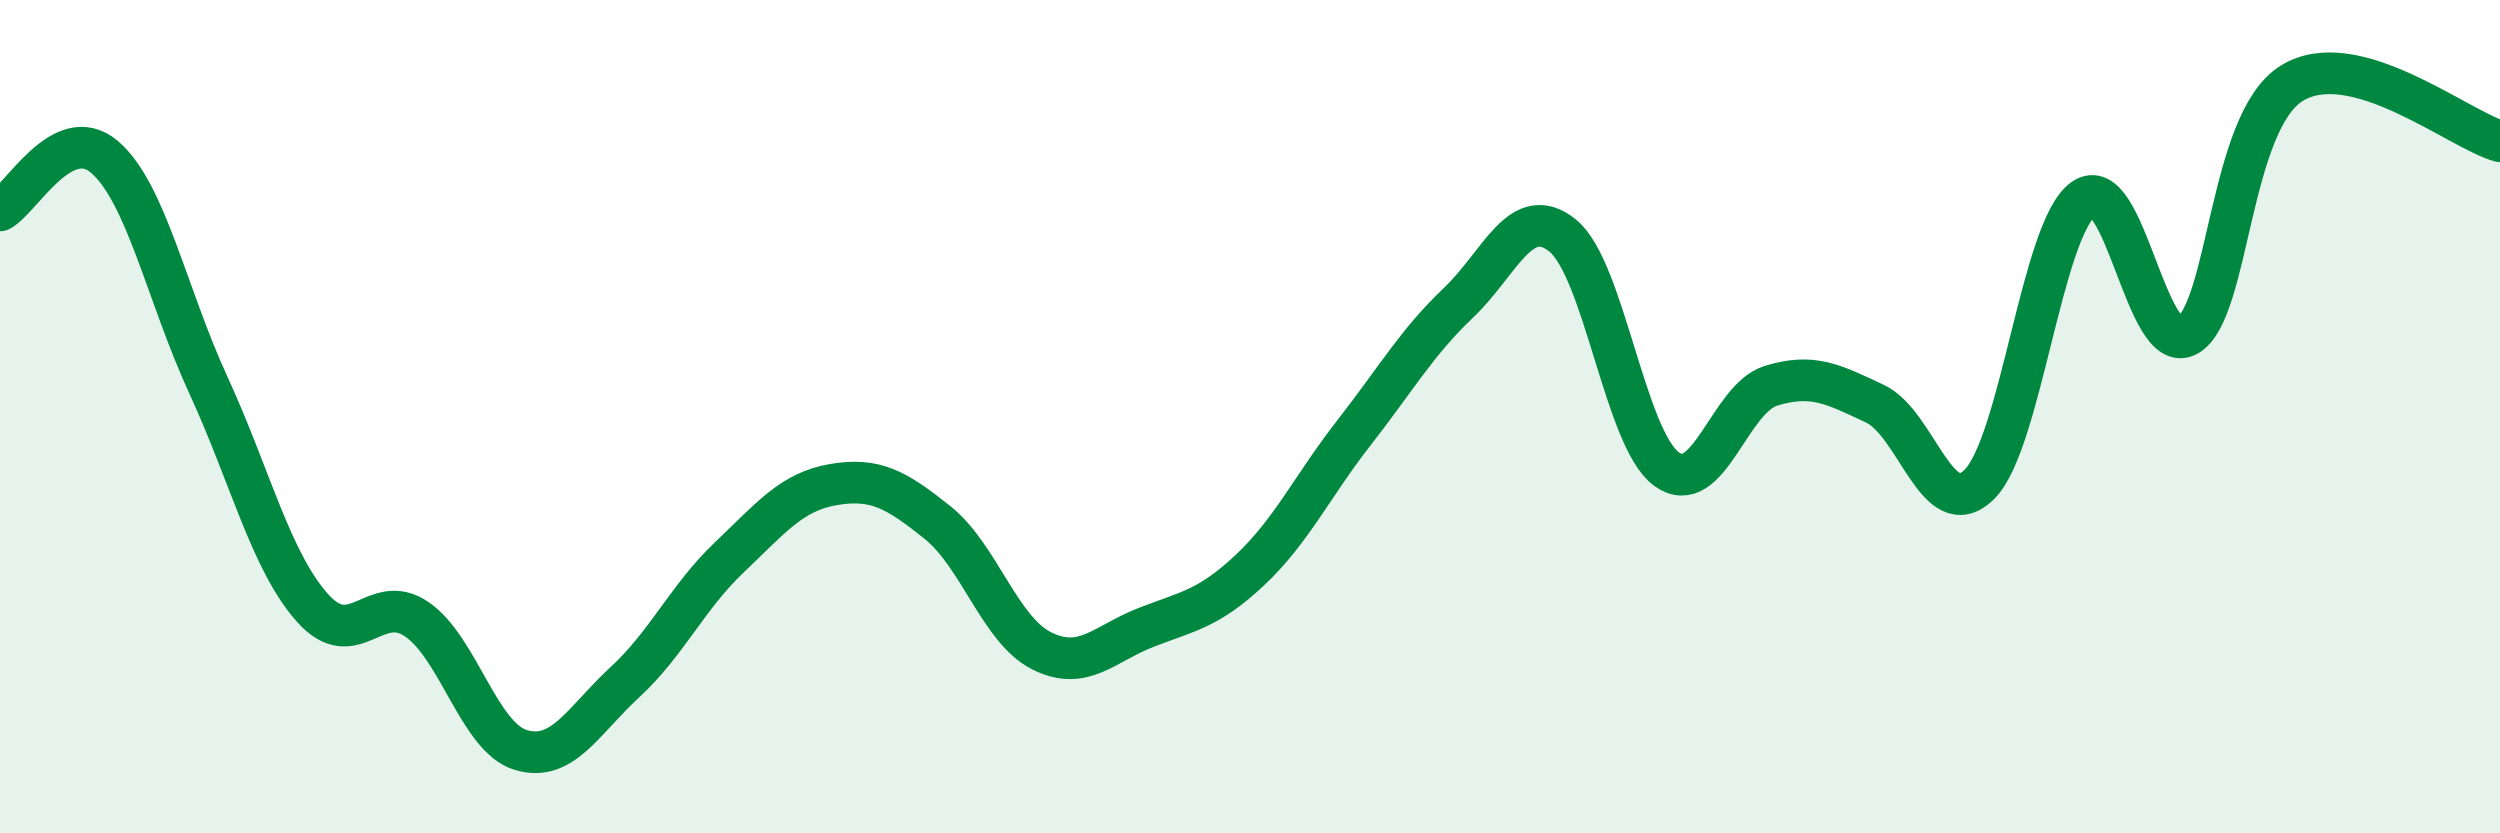
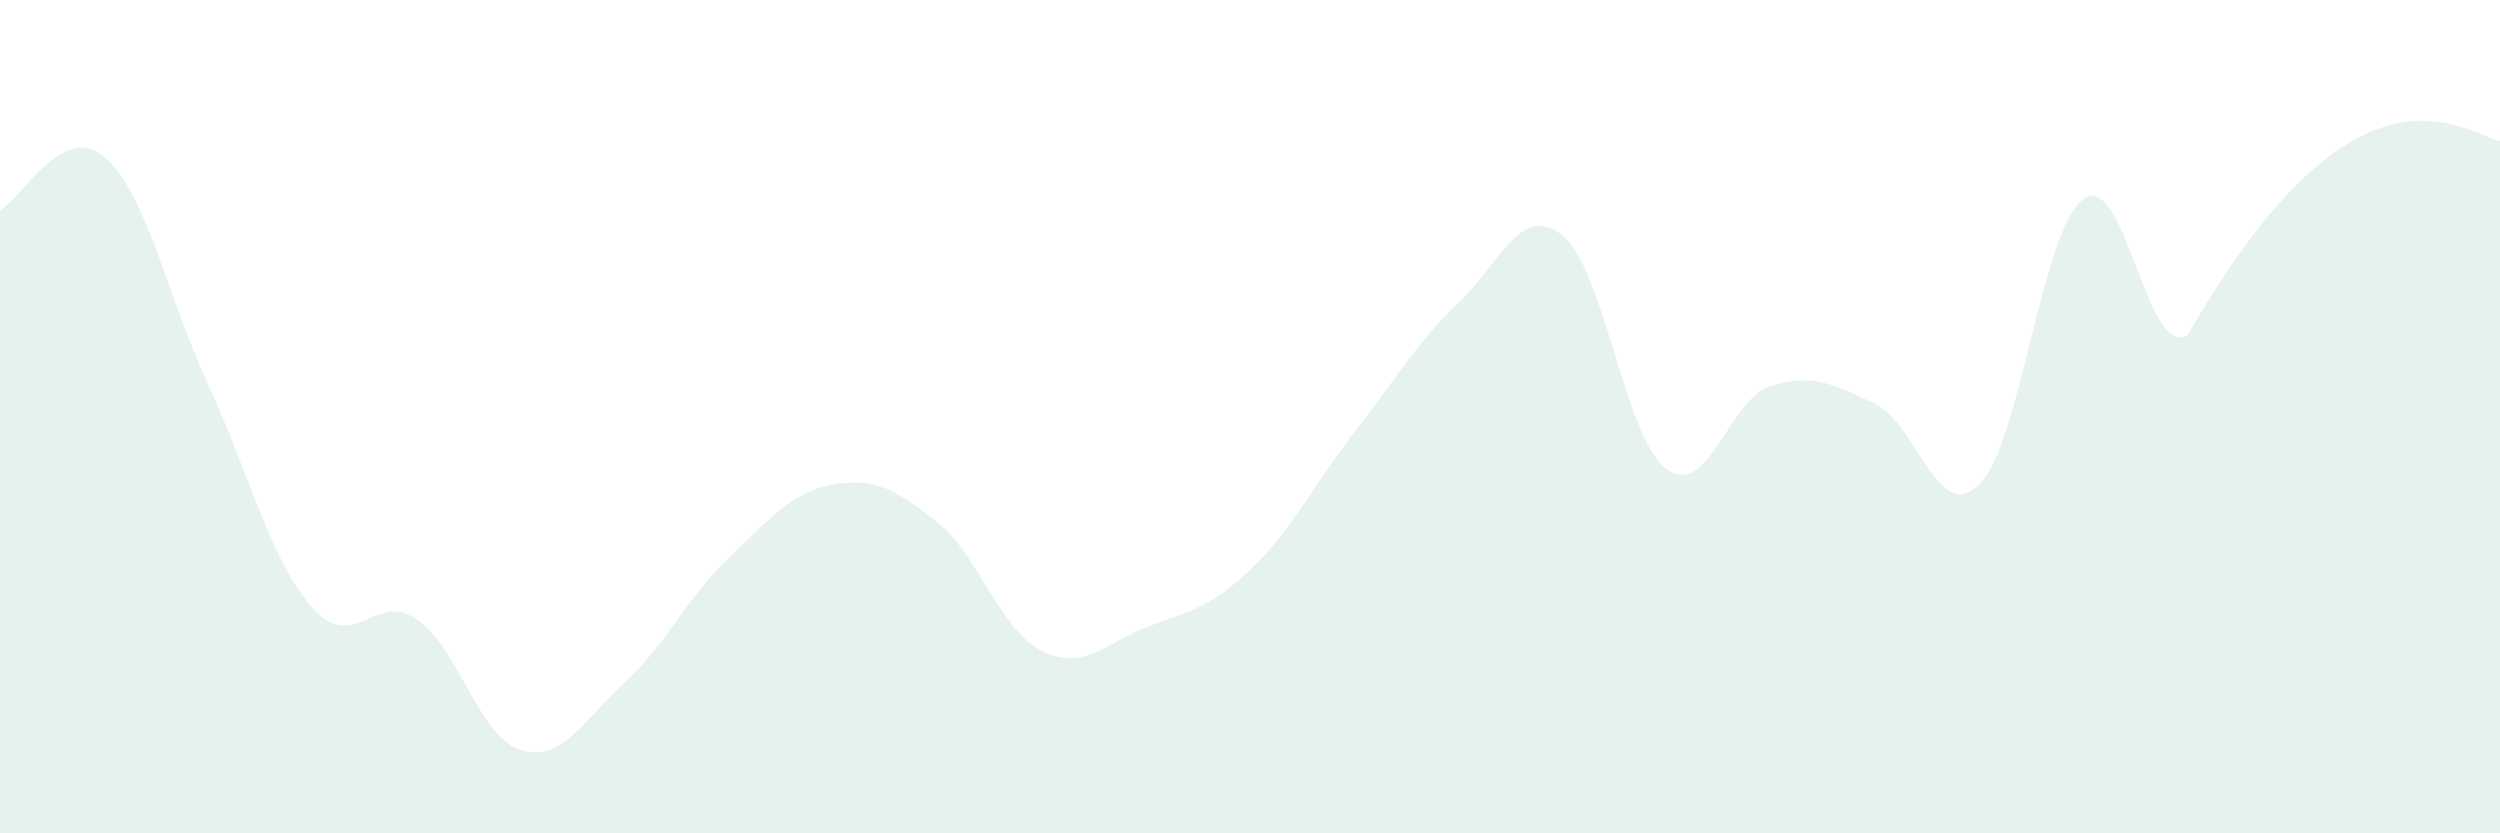
<svg xmlns="http://www.w3.org/2000/svg" width="60" height="20" viewBox="0 0 60 20">
-   <path d="M 0,5.05 C 0.5,4.79 1.5,2.92 2.5,3.76 C 3.5,4.6 4,7.07 5,9.24 C 6,11.41 6.5,13.47 7.5,14.59 C 8.5,15.71 9,14.18 10,14.86 C 11,15.54 11.5,17.7 12.5,18 C 13.5,18.3 14,17.29 15,16.37 C 16,15.45 16.5,14.33 17.5,13.38 C 18.5,12.43 19,11.8 20,11.63 C 21,11.46 21.5,11.74 22.5,12.54 C 23.5,13.34 24,15.12 25,15.62 C 26,16.12 26.5,15.45 27.5,15.06 C 28.5,14.67 29,14.62 30,13.68 C 31,12.74 31.5,11.66 32.5,10.38 C 33.5,9.1 34,8.22 35,7.27 C 36,6.32 36.5,4.85 37.5,5.65 C 38.5,6.45 39,10.54 40,11.26 C 41,11.98 41.5,9.57 42.5,9.26 C 43.5,8.95 44,9.22 45,9.69 C 46,10.16 46.5,12.61 47.5,11.63 C 48.5,10.65 49,5.5 50,4.78 C 51,4.06 51.5,8.61 52.5,8.05 C 53.5,7.49 53.5,2.93 55,2 C 56.5,1.07 59,3.11 60,3.39L60 20L0 20Z" fill="#008740" opacity="0.1" stroke-linecap="round" stroke-linejoin="round" />
-   <path d="M 0,5.05 C 0.5,4.79 1.5,2.92 2.5,3.76 C 3.5,4.6 4,7.07 5,9.24 C 6,11.41 6.5,13.47 7.5,14.59 C 8.5,15.71 9,14.18 10,14.86 C 11,15.54 11.5,17.7 12.5,18 C 13.5,18.3 14,17.29 15,16.37 C 16,15.45 16.5,14.33 17.5,13.38 C 18.5,12.43 19,11.8 20,11.63 C 21,11.46 21.5,11.74 22.5,12.54 C 23.5,13.34 24,15.12 25,15.62 C 26,16.12 26.5,15.45 27.5,15.06 C 28.5,14.67 29,14.62 30,13.68 C 31,12.74 31.5,11.66 32.5,10.38 C 33.5,9.1 34,8.22 35,7.27 C 36,6.32 36.5,4.85 37.5,5.65 C 38.5,6.45 39,10.54 40,11.26 C 41,11.98 41.5,9.57 42.5,9.26 C 43.5,8.95 44,9.22 45,9.69 C 46,10.16 46.5,12.61 47.5,11.63 C 48.5,10.65 49,5.5 50,4.78 C 51,4.06 51.5,8.61 52.5,8.05 C 53.5,7.49 53.5,2.93 55,2 C 56.5,1.07 59,3.11 60,3.39" stroke="#008740" stroke-width="1" fill="none" stroke-linecap="round" stroke-linejoin="round" />
+   <path d="M 0,5.05 C 0.5,4.79 1.5,2.92 2.5,3.76 C 3.5,4.6 4,7.07 5,9.24 C 6,11.41 6.5,13.47 7.5,14.59 C 8.5,15.71 9,14.18 10,14.86 C 11,15.54 11.5,17.7 12.5,18 C 13.5,18.3 14,17.29 15,16.37 C 16,15.45 16.5,14.33 17.5,13.38 C 18.5,12.43 19,11.8 20,11.63 C 21,11.46 21.5,11.74 22.5,12.54 C 23.5,13.34 24,15.12 25,15.62 C 26,16.12 26.5,15.45 27.5,15.06 C 28.5,14.67 29,14.62 30,13.68 C 31,12.74 31.5,11.66 32.5,10.38 C 33.5,9.1 34,8.22 35,7.27 C 36,6.32 36.5,4.85 37.5,5.65 C 38.5,6.45 39,10.54 40,11.26 C 41,11.98 41.5,9.57 42.5,9.26 C 43.5,8.95 44,9.22 45,9.69 C 46,10.16 46.5,12.61 47.5,11.63 C 48.5,10.65 49,5.5 50,4.78 C 51,4.06 51.5,8.61 52.5,8.05 C 56.5,1.07 59,3.11 60,3.39L60 20L0 20Z" fill="#008740" opacity="0.1" stroke-linecap="round" stroke-linejoin="round" />
</svg>